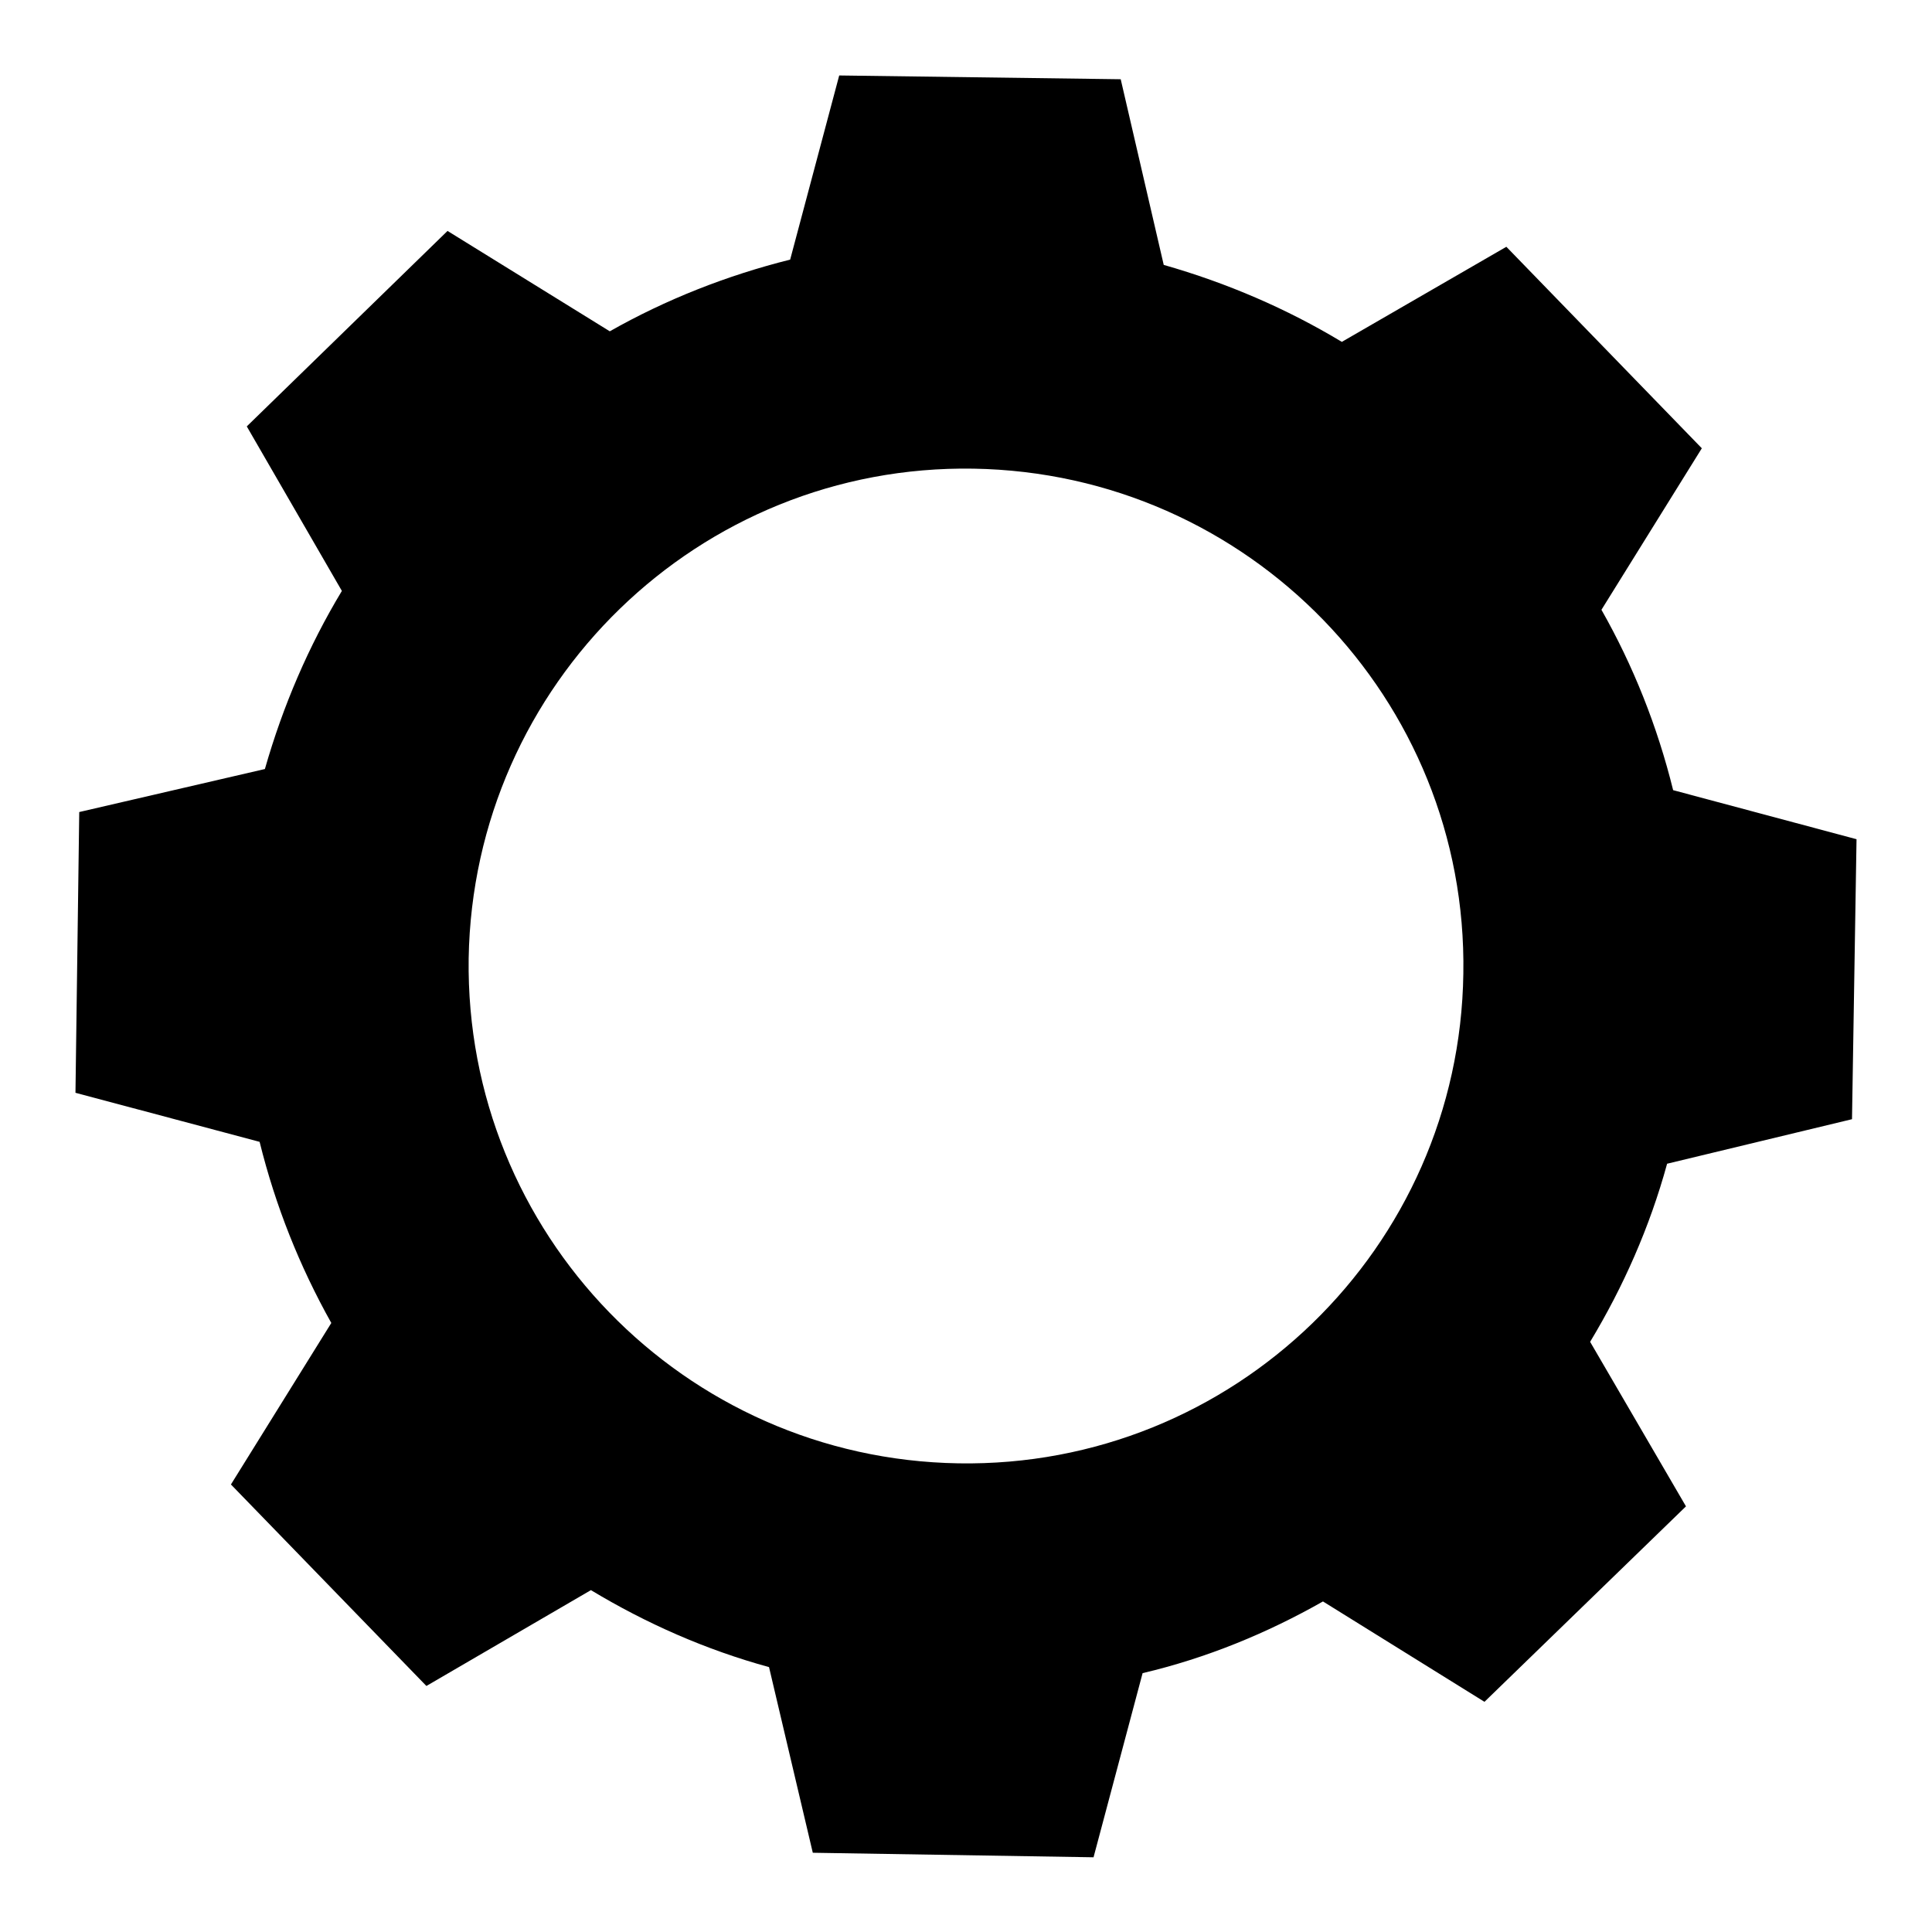
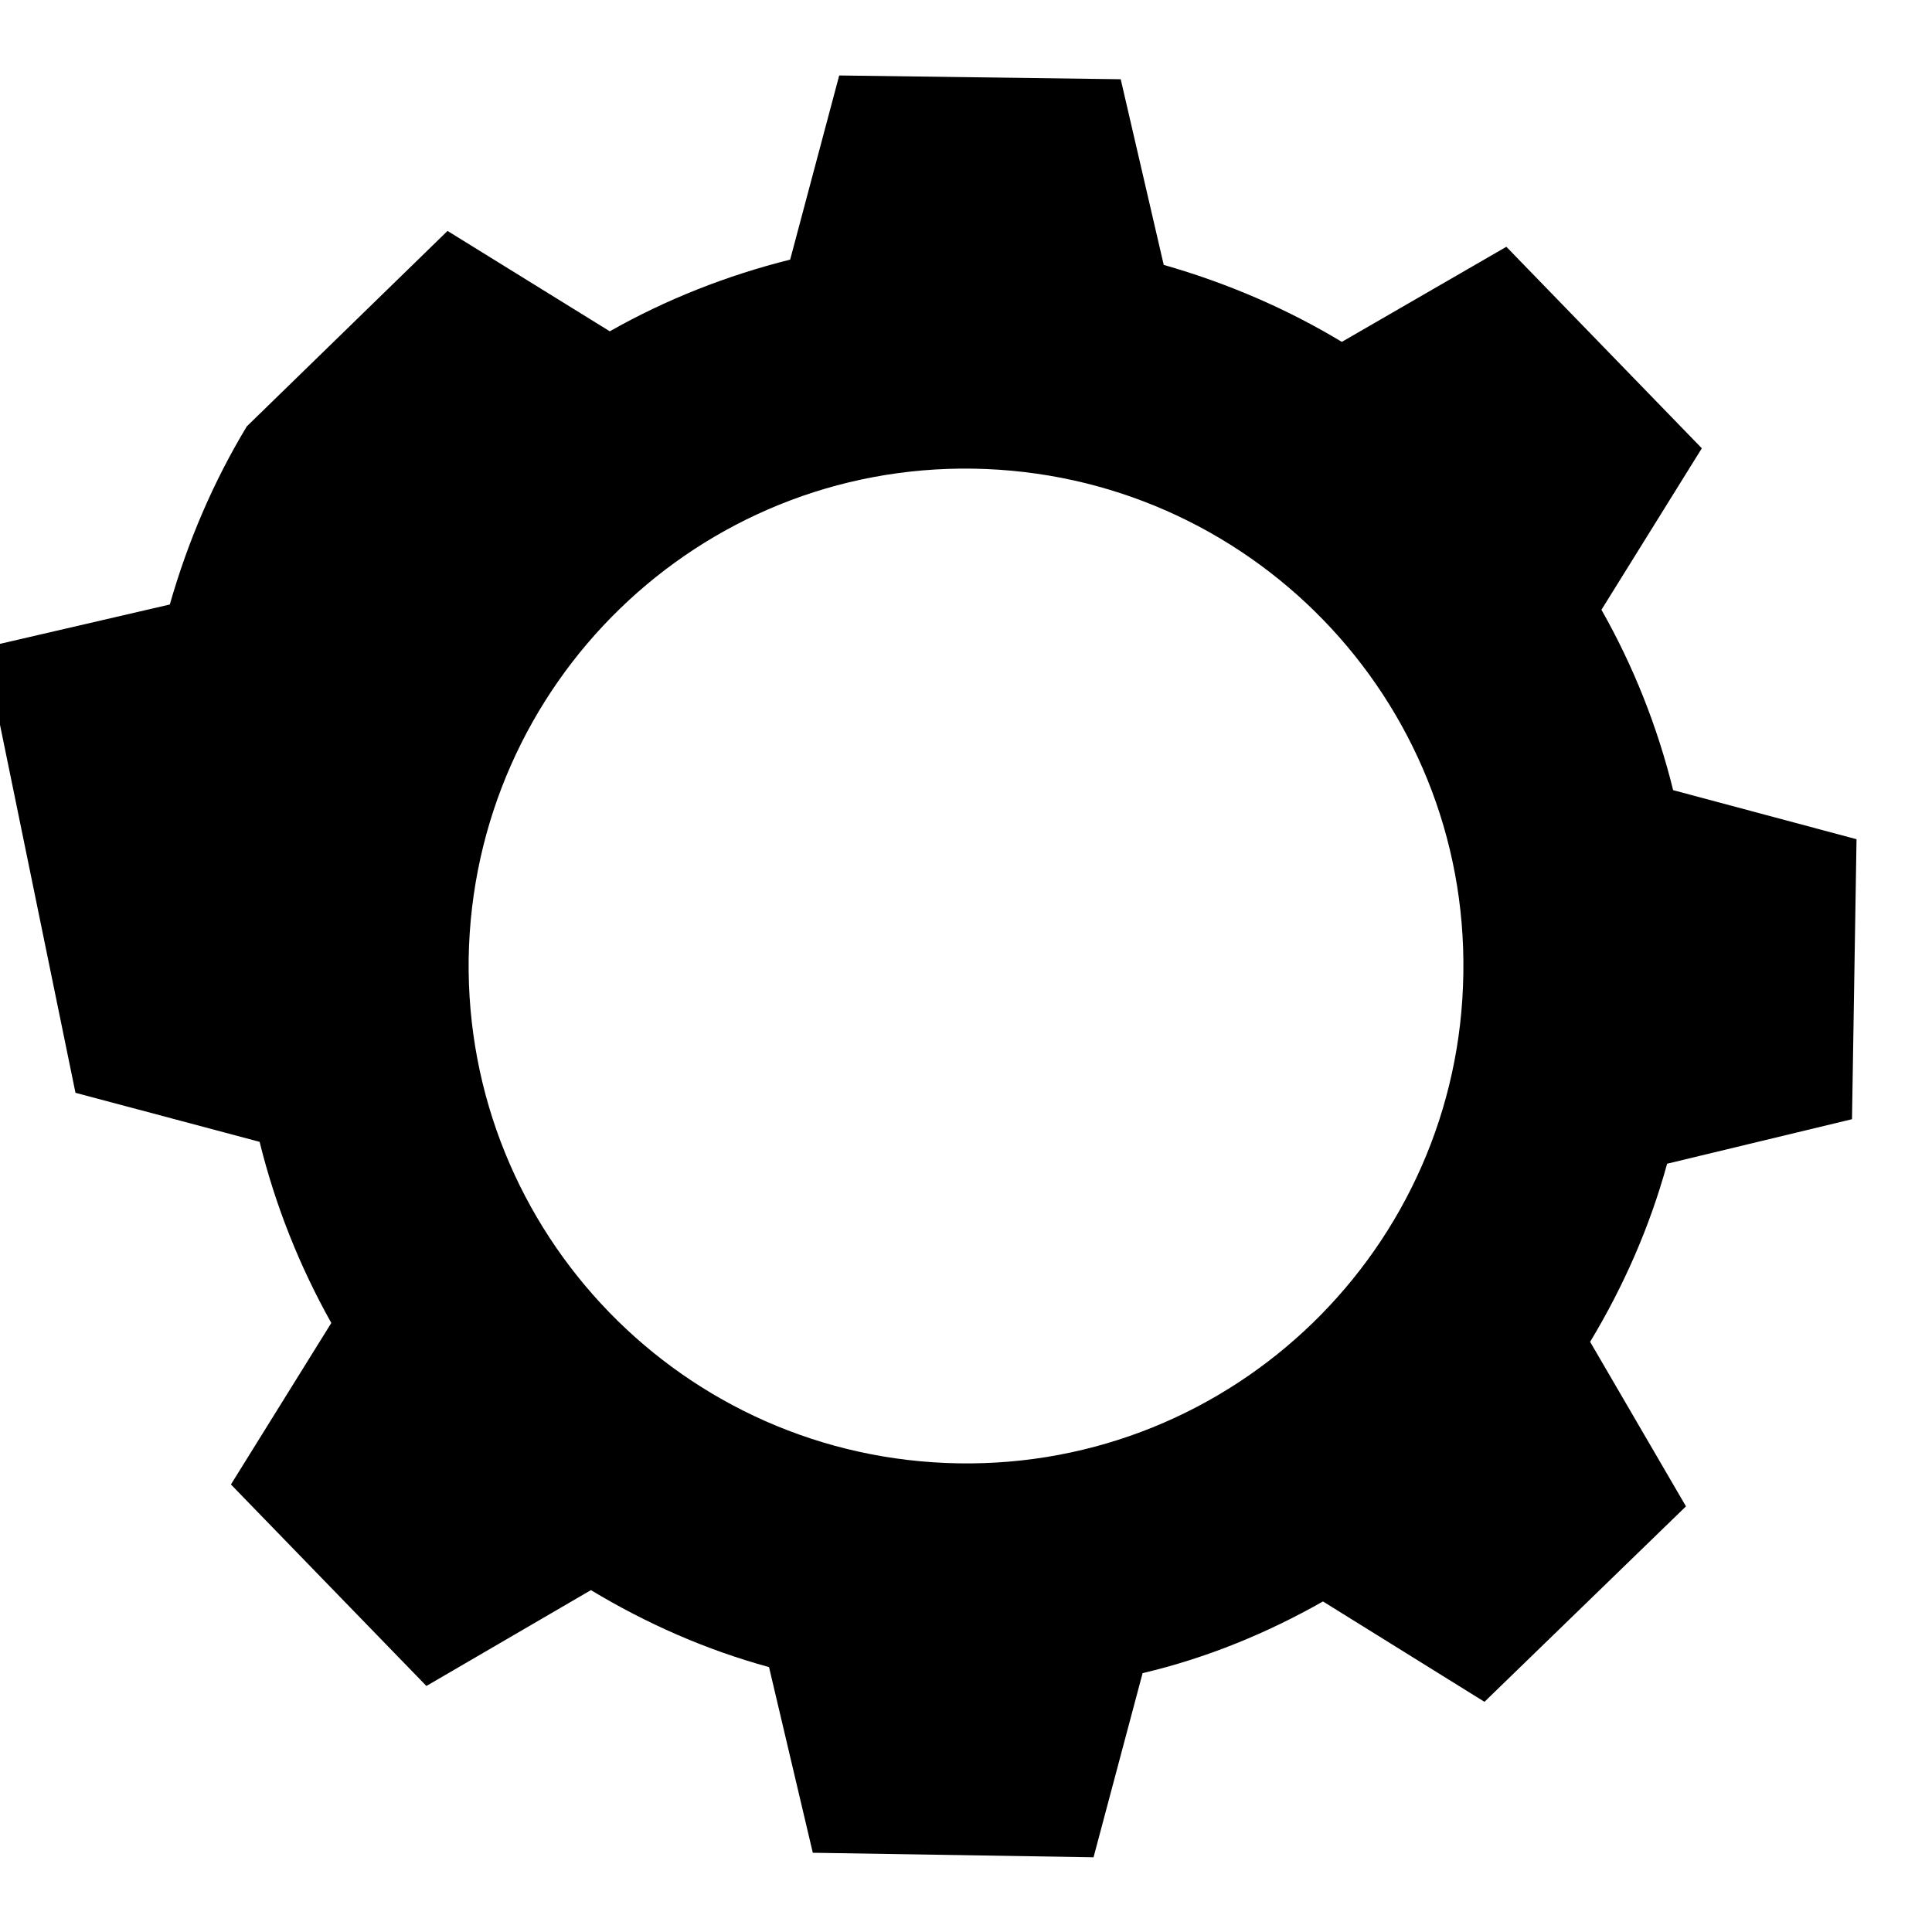
<svg xmlns="http://www.w3.org/2000/svg" version="1.1" x="0px" y="0px" viewBox="0 0 256 256" enable-background="new 0 0 256 256" xml:space="preserve">
  <g>
    <g>
-       <path fill="#000000" d="M245.4,148.3l0.6-37.1l-24.3-6.5c-2.1-8.5-5.3-16.5-9.5-23.9l13.3-21.4l-25.9-26.7l-21.8,12.6c-7.3-4.4-15.2-7.8-23.6-10.2l-5.7-24.6L111.2,10l-6.5,24.4c-8.4,2.1-16.5,5.3-23.9,9.5L59.3,30.6L32.7,56.5l12.6,21.8c-4.4,7.3-7.8,15.2-10.2,23.6l-24.6,5.7L10,144.8l24.4,6.5c2.1,8.5,5.3,16.5,9.5,24l-13.3,21.4l25.9,26.7l21.8-12.7c7.3,4.4,15.2,7.9,23.6,10.2l5.8,24.6l37.2,0.6l6.5-24.4c8.5-2,16.5-5.3,23.9-9.5l21.4,13.3l26.7-25.9l-12.7-21.8c4.4-7.3,7.9-15.2,10.2-23.6L245.4,148.3z M127,193.9c-36.4-0.6-65.4-30.5-64.9-66.9c0.6-36.4,30.5-65.5,66.9-64.9c36.4,0.6,65.5,30.5,64.9,66.9C193.4,165.4,163.4,194.5,127,193.9z" />
+       <path fill="#000000" d="M245.4,148.3l0.6-37.1l-24.3-6.5c-2.1-8.5-5.3-16.5-9.5-23.9l13.3-21.4l-25.9-26.7l-21.8,12.6c-7.3-4.4-15.2-7.8-23.6-10.2l-5.7-24.6L111.2,10l-6.5,24.4c-8.4,2.1-16.5,5.3-23.9,9.5L59.3,30.6L32.7,56.5c-4.4,7.3-7.8,15.2-10.2,23.6l-24.6,5.7L10,144.8l24.4,6.5c2.1,8.5,5.3,16.5,9.5,24l-13.3,21.4l25.9,26.7l21.8-12.7c7.3,4.4,15.2,7.9,23.6,10.2l5.8,24.6l37.2,0.6l6.5-24.4c8.5-2,16.5-5.3,23.9-9.5l21.4,13.3l26.7-25.9l-12.7-21.8c4.4-7.3,7.9-15.2,10.2-23.6L245.4,148.3z M127,193.9c-36.4-0.6-65.4-30.5-64.9-66.9c0.6-36.4,30.5-65.5,66.9-64.9c36.4,0.6,65.5,30.5,64.9,66.9C193.4,165.4,163.4,194.5,127,193.9z" />
    </g>
  </g>
</svg>